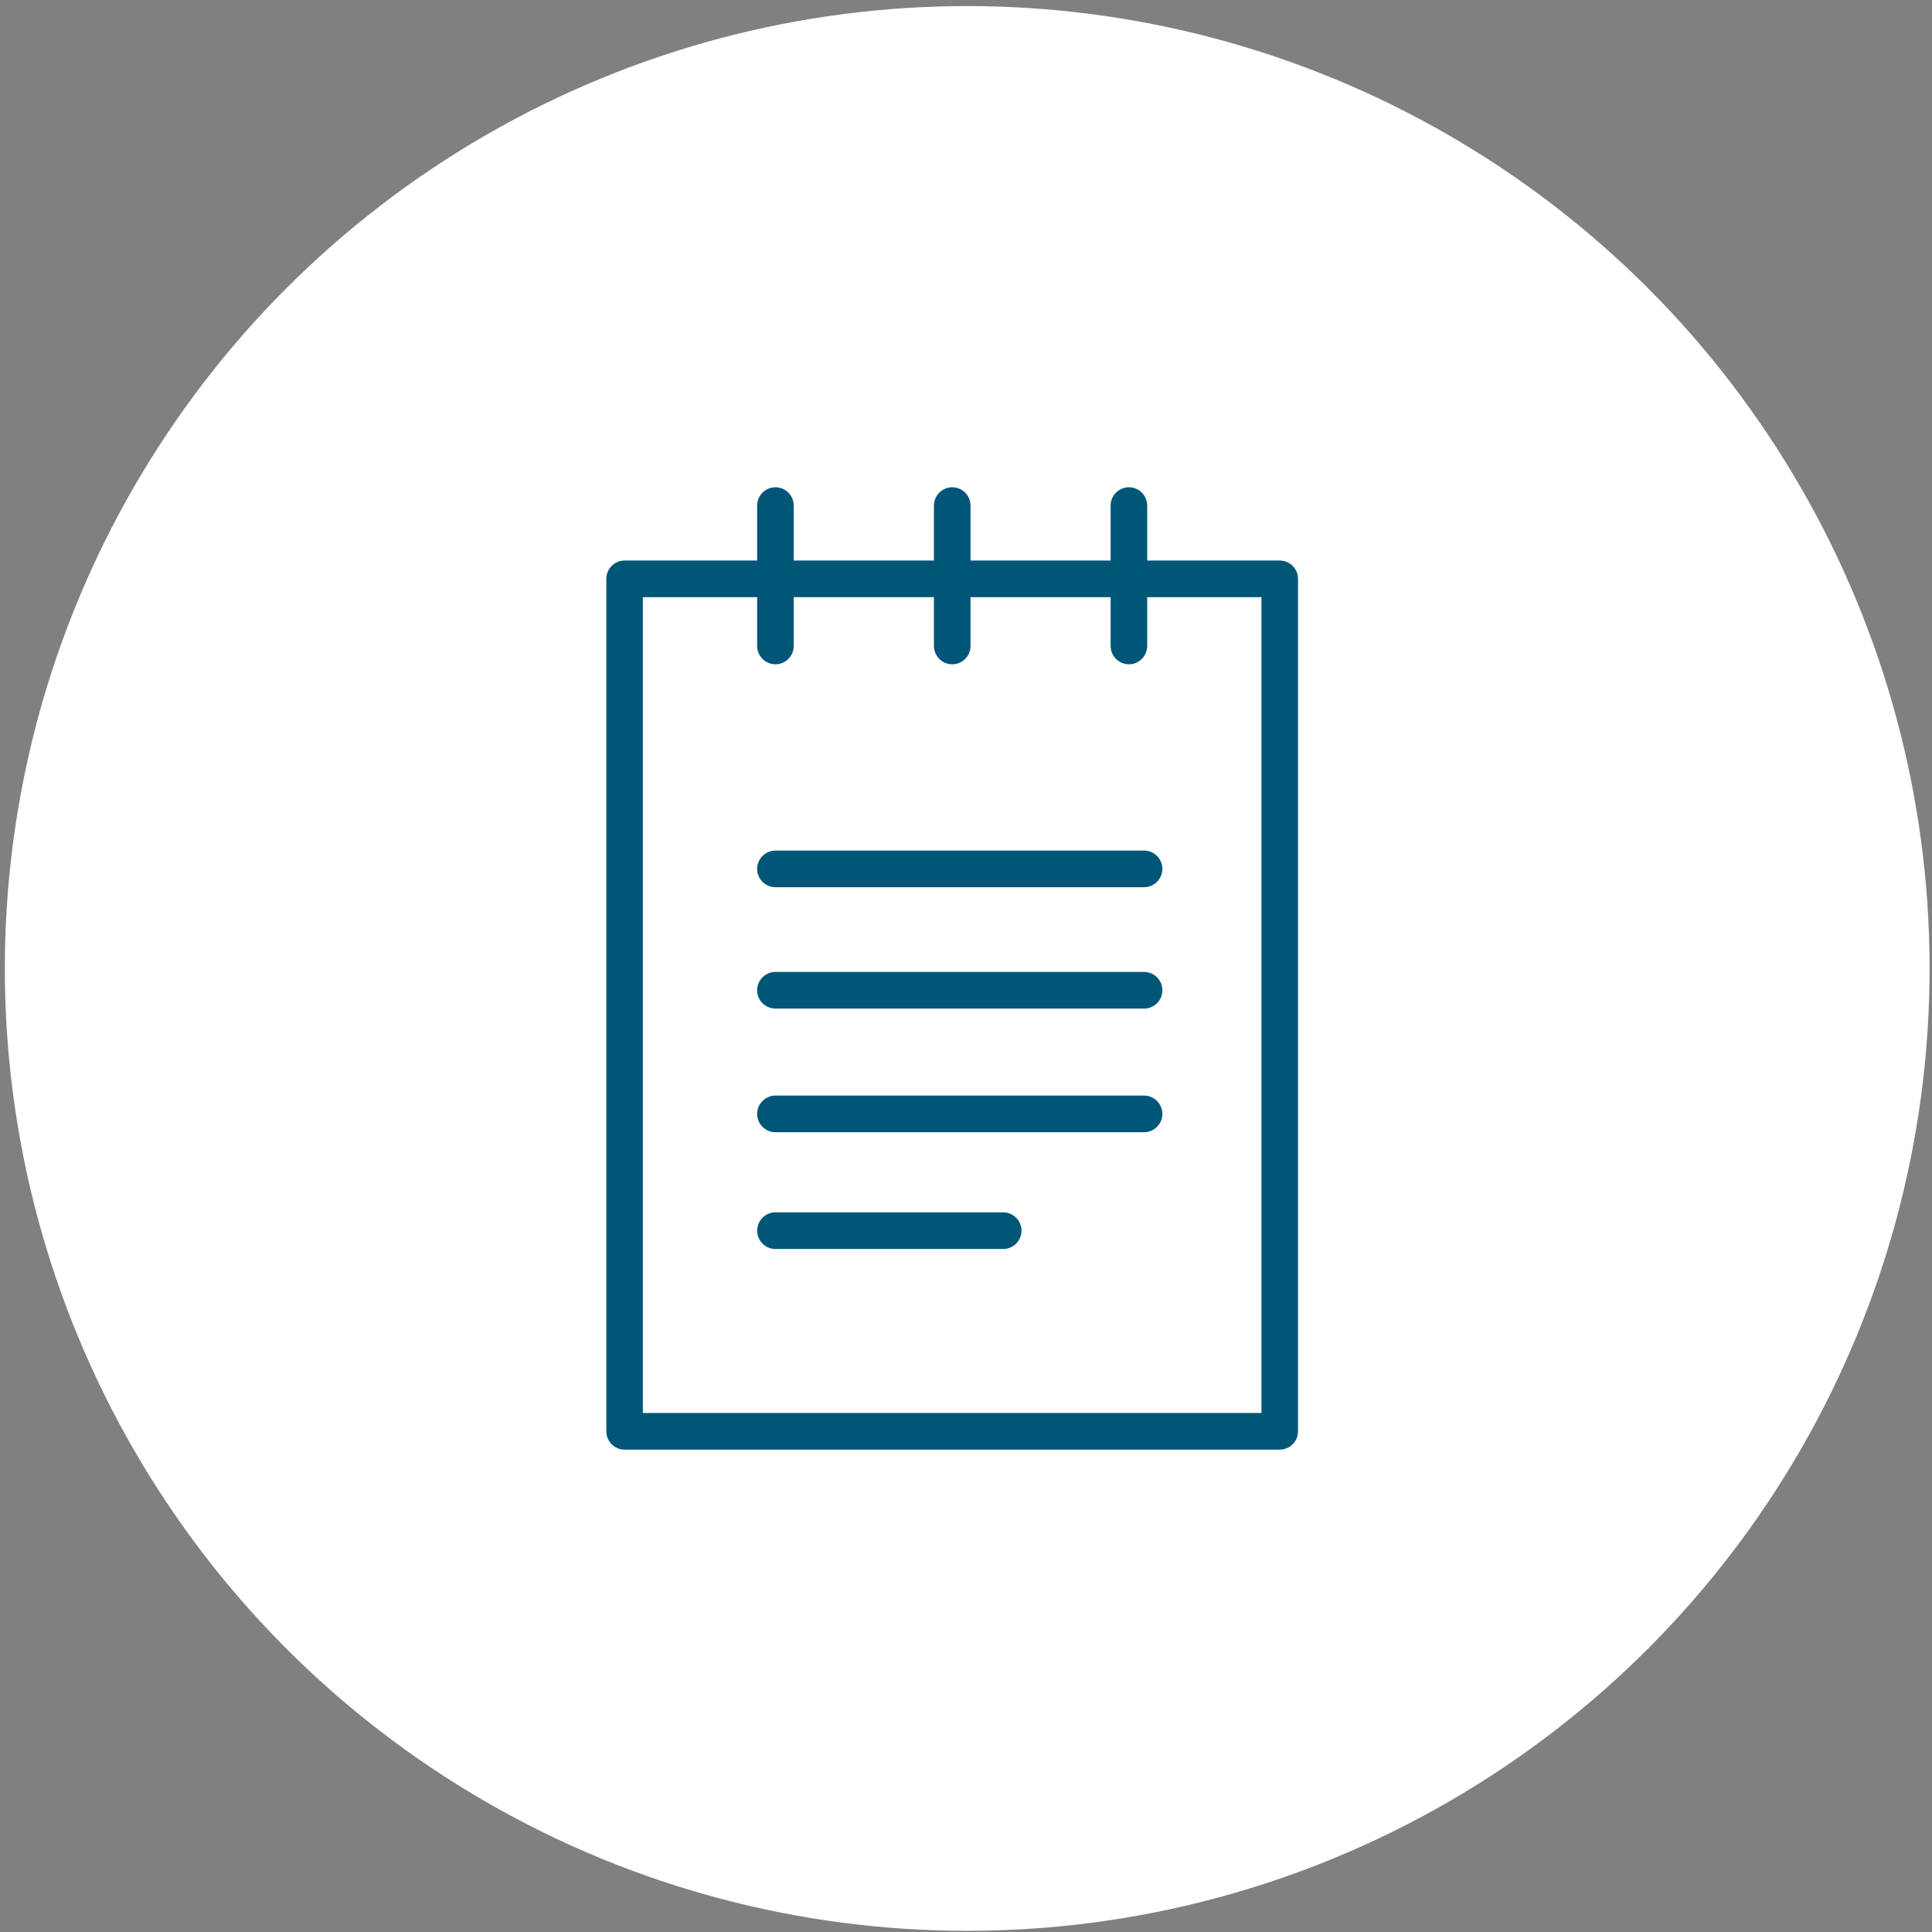
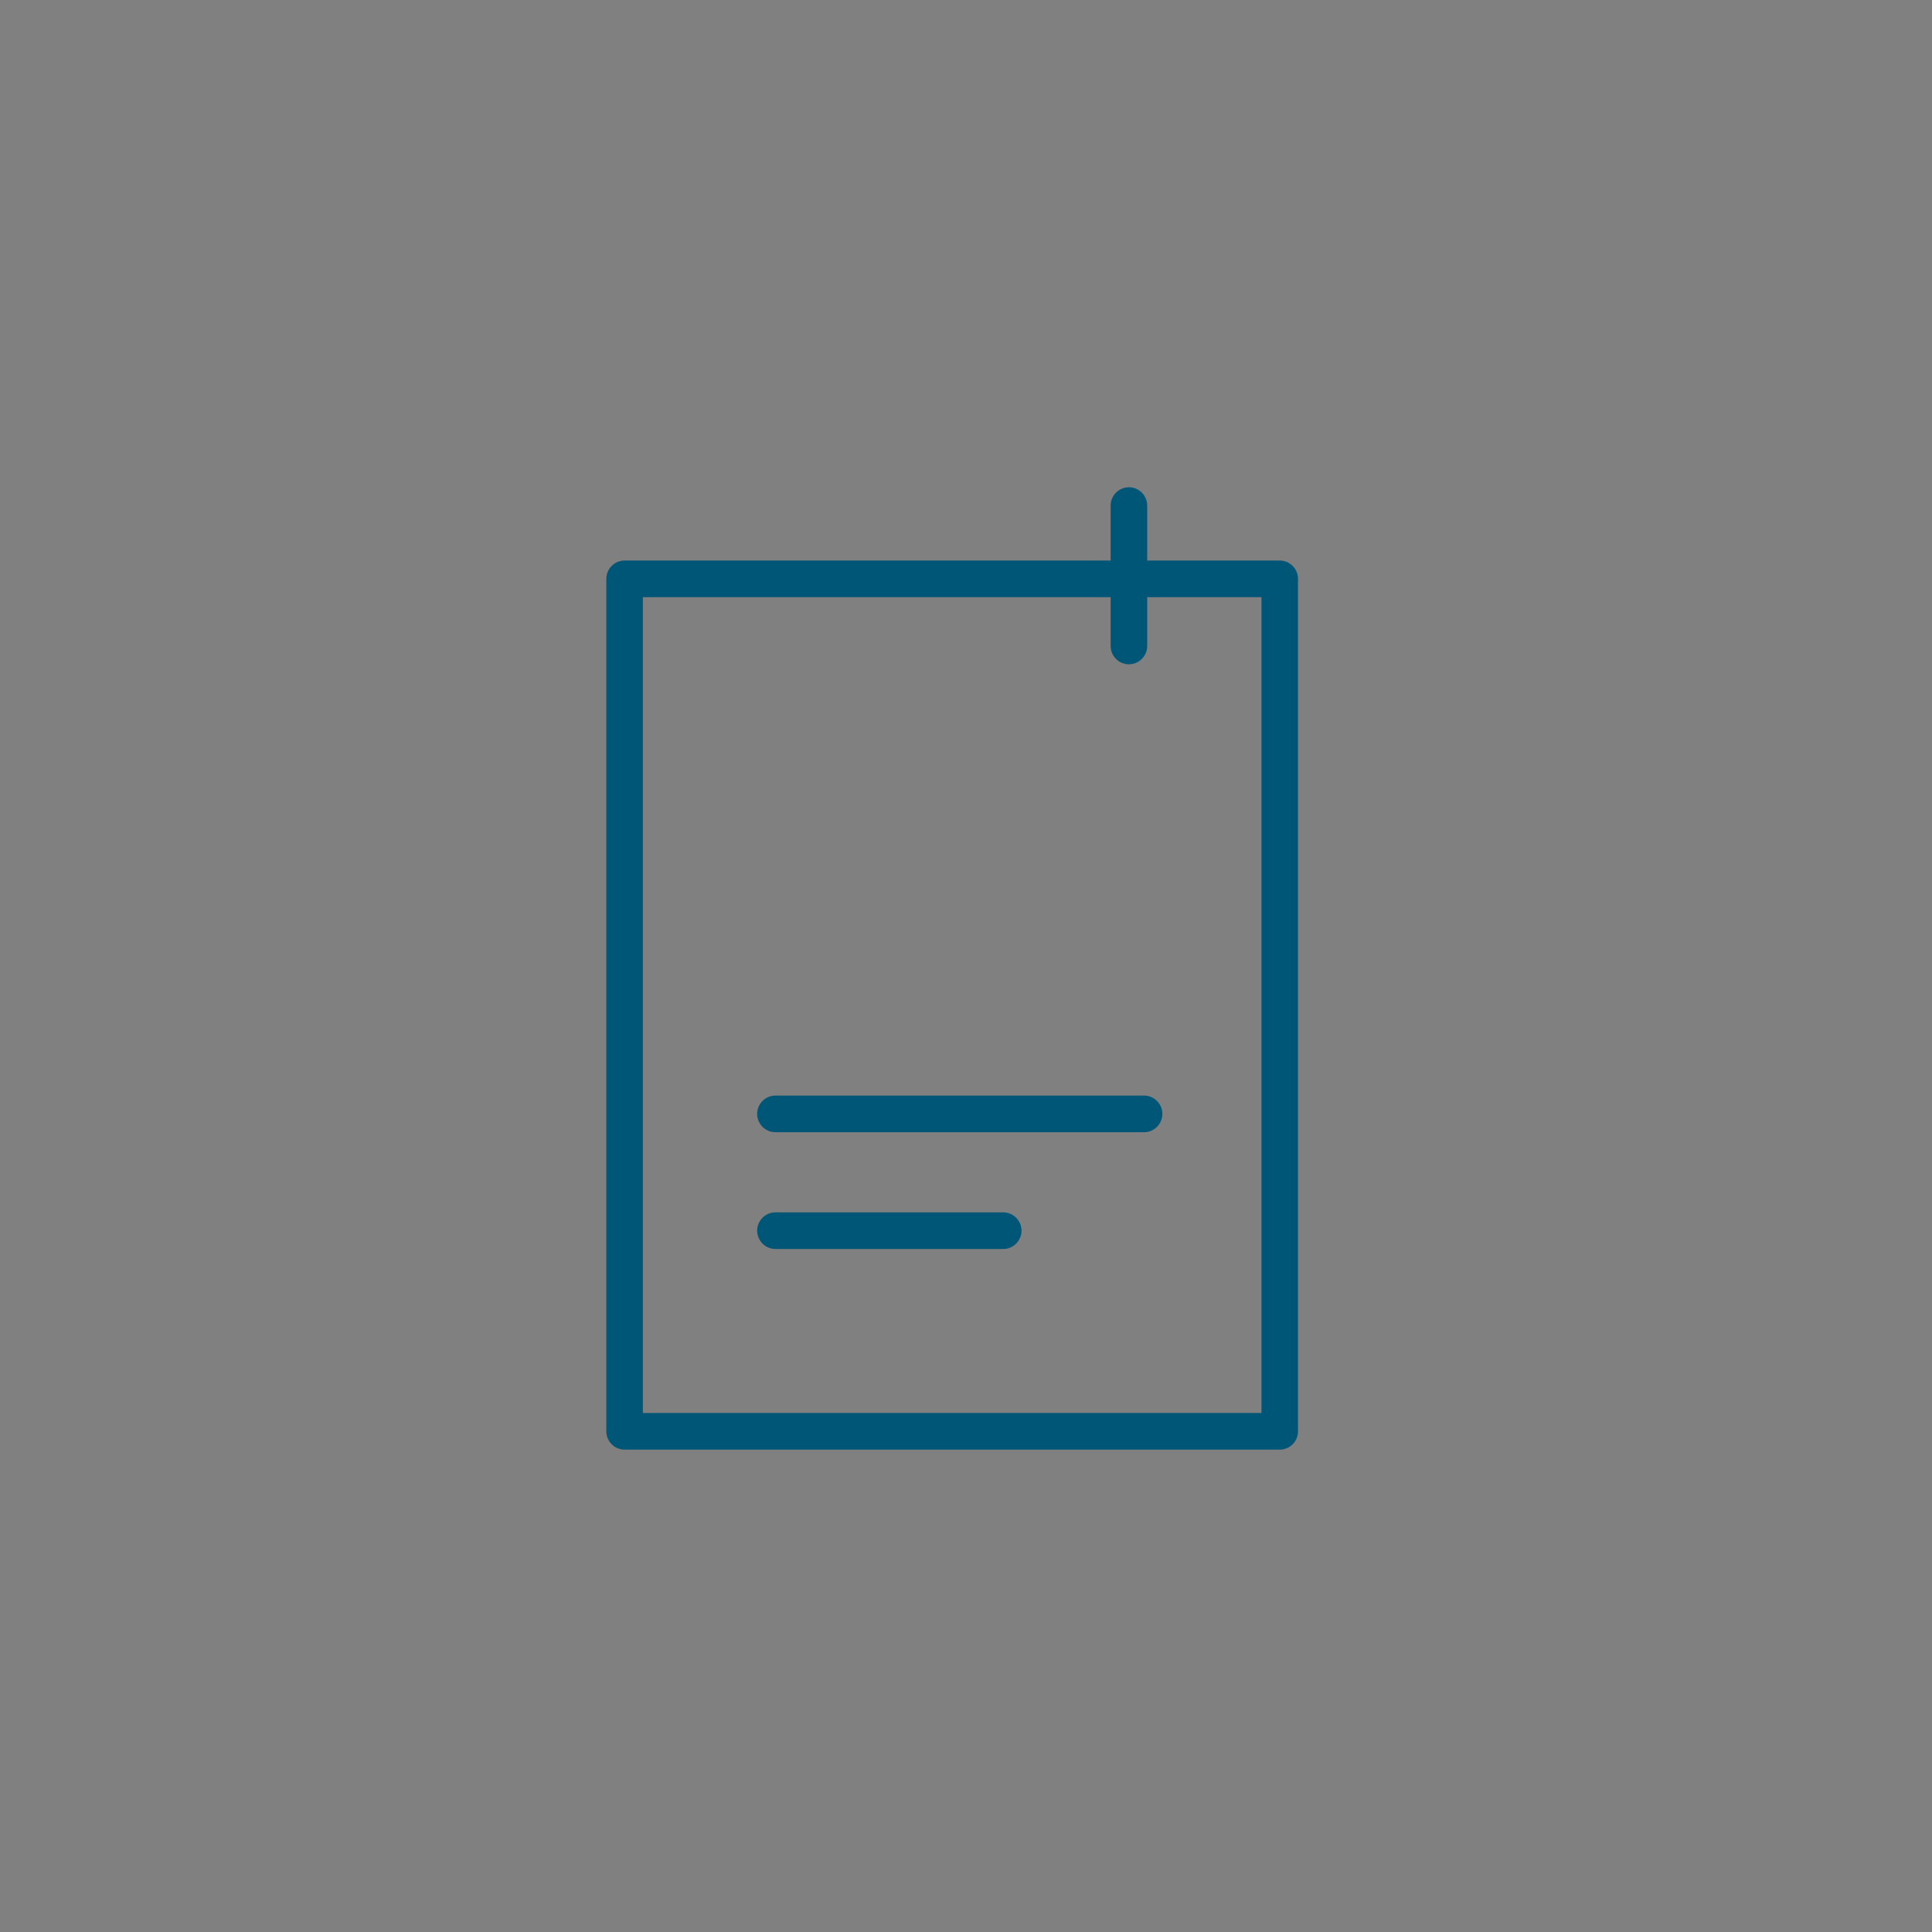
<svg xmlns="http://www.w3.org/2000/svg" width="145" height="145" viewBox="0 0 145 145" fill="none">
  <rect x="0" y="0" width="145" height="145" fill="#808080" stroke="none" />
-   <circle cx="72.591" cy="72.684" r="72.228" fill="white" />
  <path d="M96.047 108.798H46.877C46.123 108.798 45.505 108.179 45.505 107.423V43.443C45.505 42.687 46.123 42.069 46.877 42.069H96.047C96.802 42.069 97.419 42.687 97.419 43.443V107.423C97.419 108.179 96.802 108.798 96.047 108.798ZM48.249 106.048H94.675V44.818H48.249V106.048Z" fill="#005677" />
-   <path d="M58.198 49.857C57.443 49.857 56.825 49.238 56.825 48.482V37.945C56.825 37.189 57.443 36.57 58.198 36.57C58.952 36.57 59.57 37.189 59.57 37.945V48.482C59.57 49.238 58.952 49.857 58.198 49.857Z" fill="#005677" />
-   <path d="M71.466 49.857C70.711 49.857 70.094 49.238 70.094 48.482V37.945C70.094 37.189 70.711 36.57 71.466 36.57C72.22 36.57 72.838 37.189 72.838 37.945V48.482C72.838 49.238 72.22 49.857 71.466 49.857Z" fill="#005677" />
-   <path d="M84.727 49.857C83.972 49.857 83.355 49.238 83.355 48.482V37.945C83.355 37.189 83.972 36.57 84.727 36.57C85.481 36.57 86.099 37.189 86.099 37.945V48.482C86.099 49.238 85.481 49.857 84.727 49.857Z" fill="#005677" />
-   <path d="M85.866 66.587H58.198C57.443 66.587 56.825 65.968 56.825 65.212C56.825 64.456 57.443 63.838 58.198 63.838H85.866C86.621 63.838 87.238 64.456 87.238 65.212C87.238 65.968 86.621 66.587 85.866 66.587Z" fill="#005677" />
-   <path d="M85.866 75.695H58.198C57.443 75.695 56.825 75.076 56.825 74.32C56.825 73.564 57.443 72.945 58.198 72.945H85.866C86.621 72.945 87.238 73.564 87.238 74.32C87.238 75.076 86.621 75.695 85.866 75.695Z" fill="#005677" />
+   <path d="M84.727 49.857C83.972 49.857 83.355 49.238 83.355 48.482V37.945C83.355 37.189 83.972 36.57 84.727 36.57C85.481 36.57 86.099 37.189 86.099 37.945V48.482C86.099 49.238 85.481 49.857 84.727 49.857" fill="#005677" />
  <path d="M85.866 84.975H58.198C57.443 84.975 56.825 84.356 56.825 83.6C56.825 82.844 57.443 82.225 58.198 82.225H85.866C86.621 82.225 87.238 82.844 87.238 83.6C87.238 84.356 86.621 84.975 85.866 84.975Z" fill="#005677" />
  <path d="M75.294 93.739H58.198C57.443 93.739 56.825 93.12 56.825 92.364C56.825 91.608 57.443 90.989 58.198 90.989H75.294C76.049 90.989 76.666 91.608 76.666 92.364C76.666 93.12 76.049 93.739 75.294 93.739Z" fill="#005677" />
</svg>